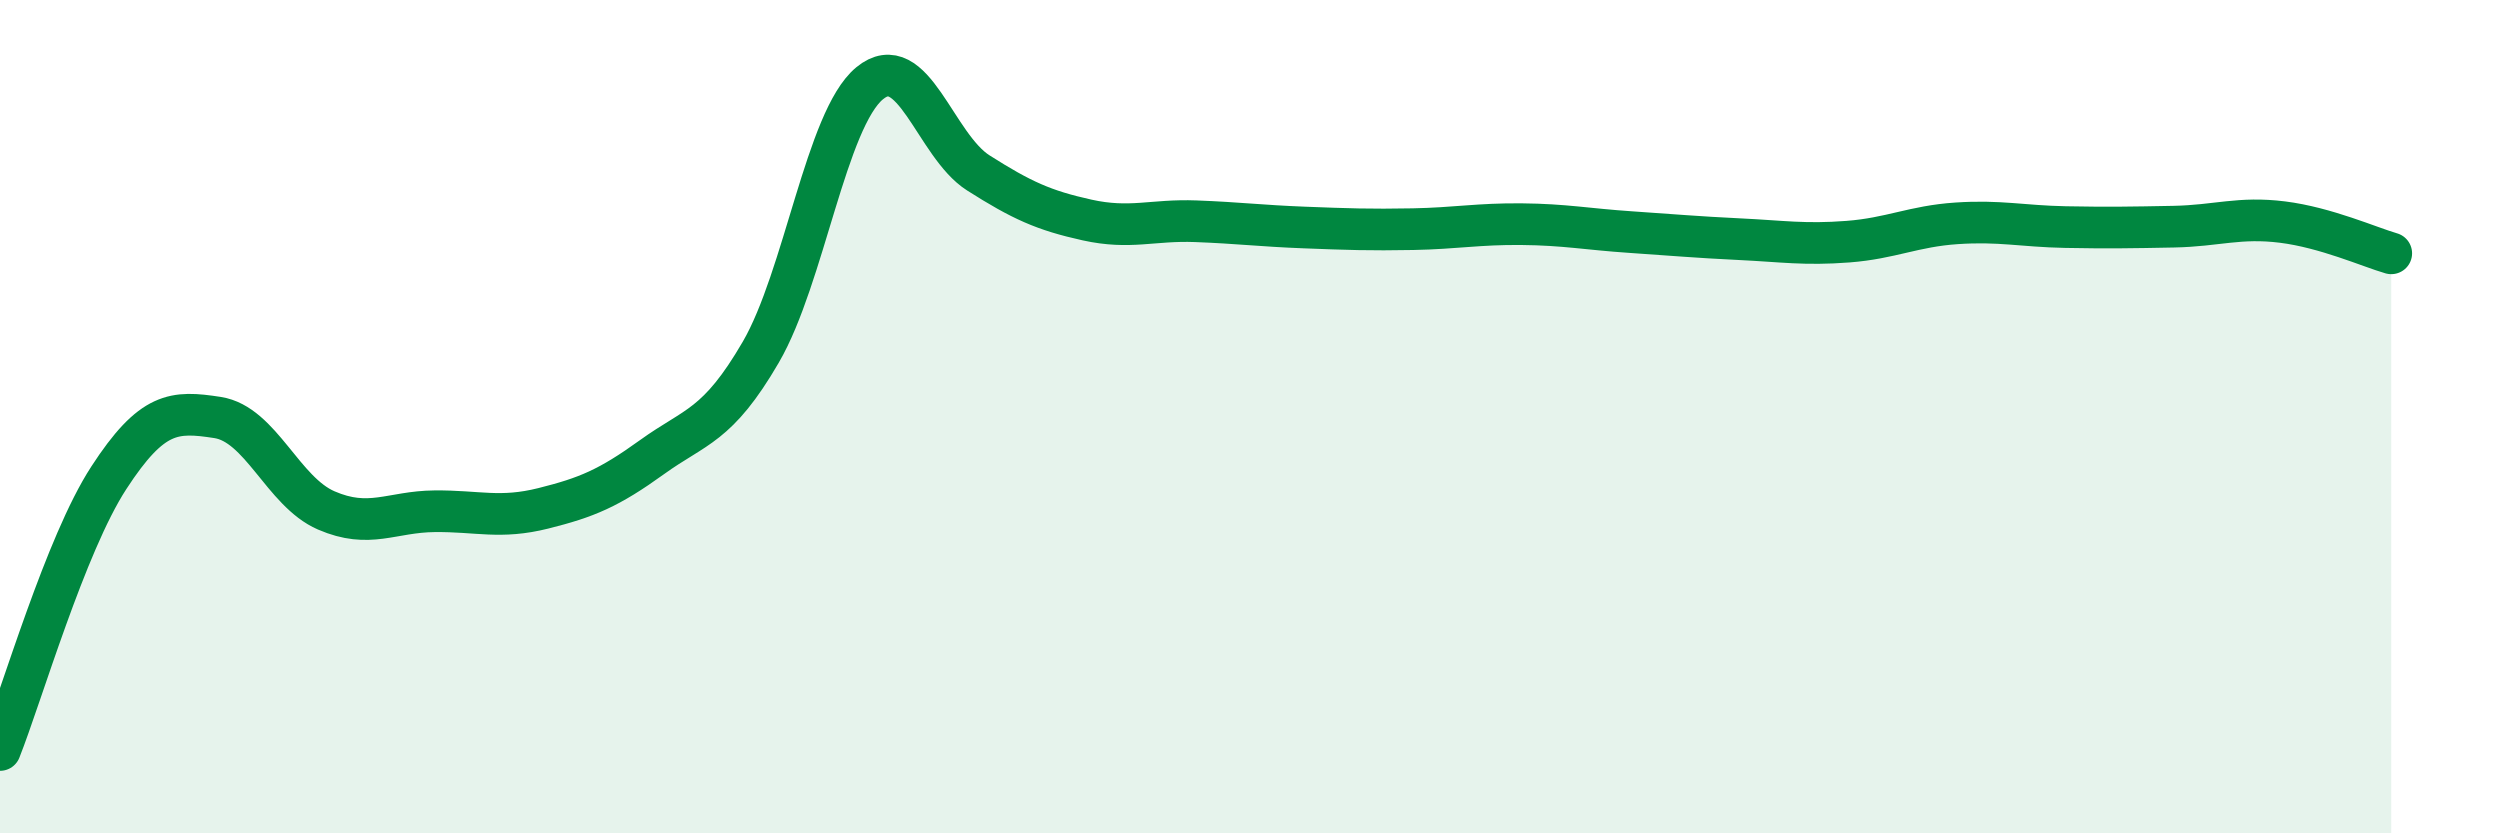
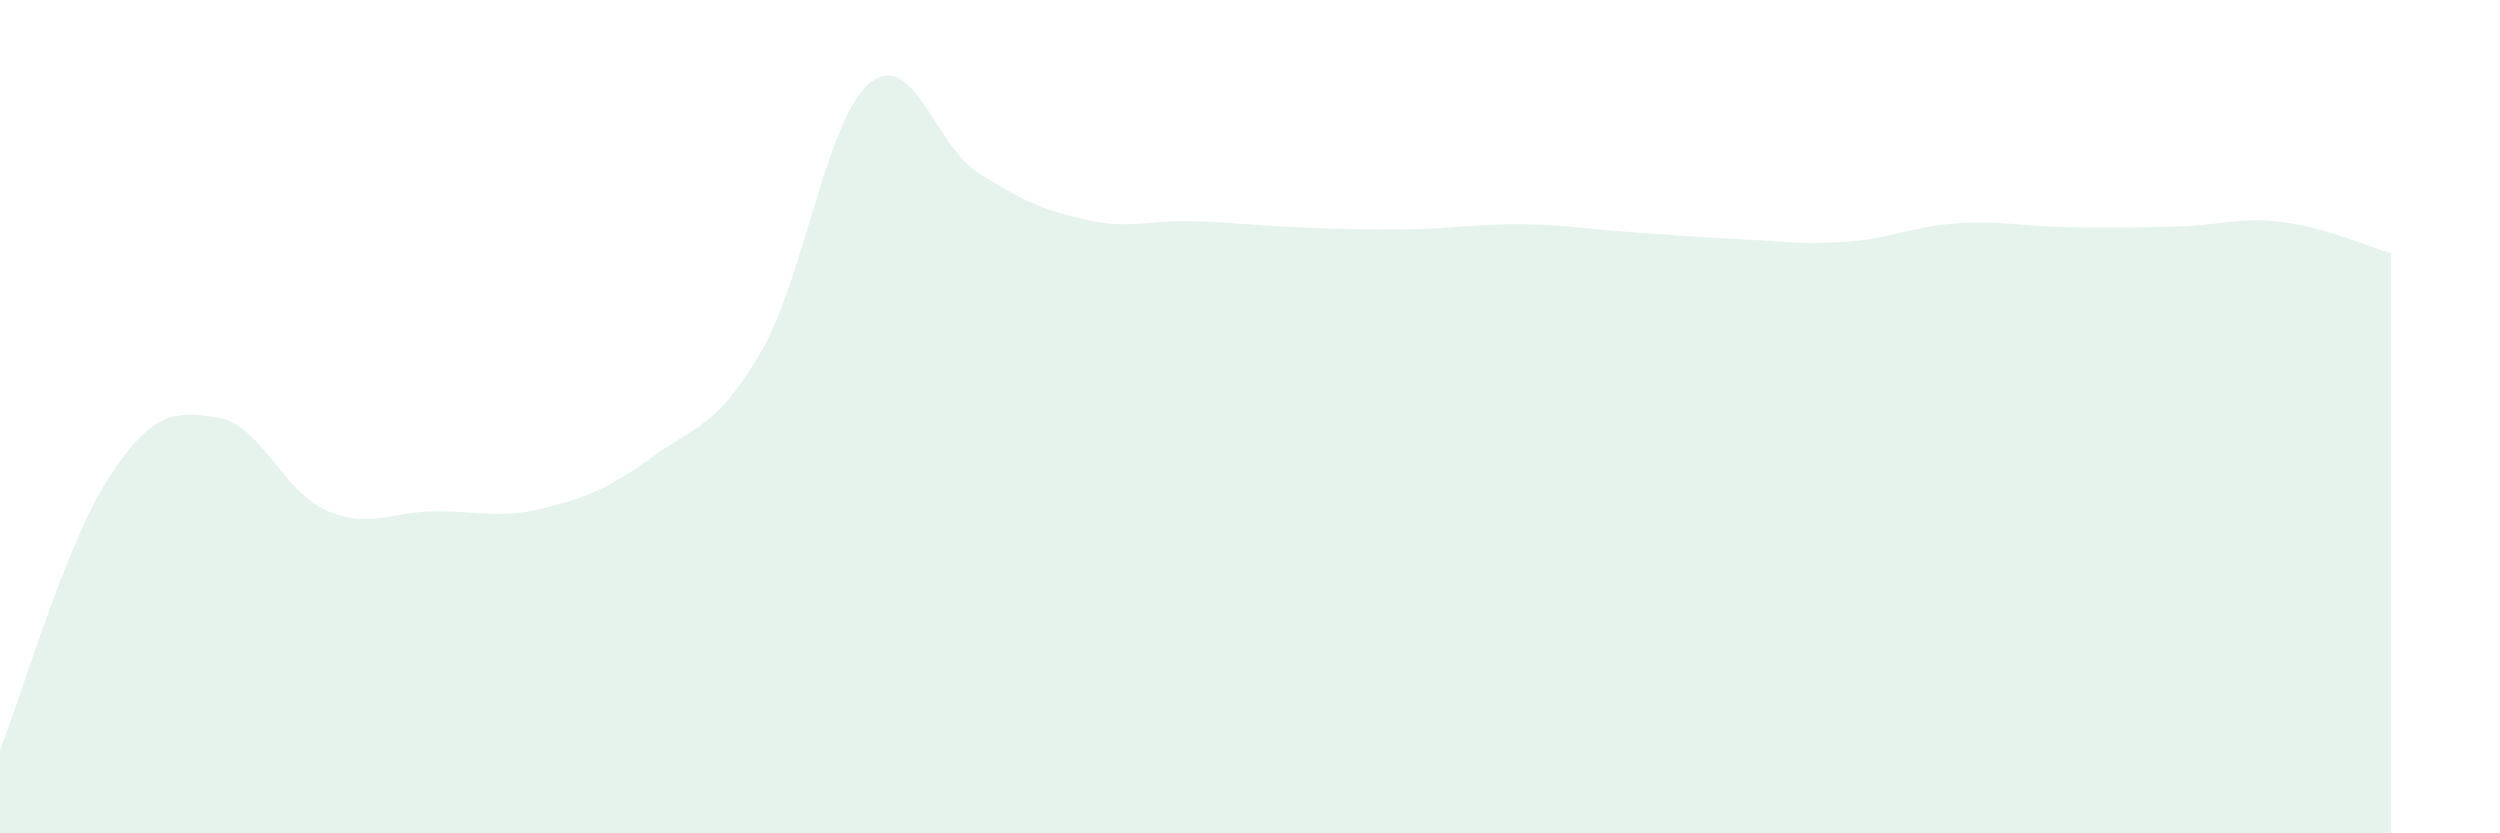
<svg xmlns="http://www.w3.org/2000/svg" width="60" height="20" viewBox="0 0 60 20">
  <path d="M 0,18 C 0.52,16.69 1.57,13.07 2.61,11.47 C 3.65,9.87 4.18,9.86 5.22,10.02 C 6.26,10.18 6.79,11.8 7.83,12.25 C 8.87,12.7 9.39,12.28 10.43,12.27 C 11.47,12.26 12,12.46 13.04,12.2 C 14.08,11.94 14.61,11.72 15.65,10.97 C 16.69,10.22 17.22,10.24 18.26,8.45 C 19.3,6.66 19.83,2.86 20.87,2 C 21.91,1.14 22.44,3.49 23.48,4.15 C 24.52,4.81 25.05,5.05 26.09,5.28 C 27.13,5.51 27.66,5.27 28.7,5.31 C 29.74,5.35 30.26,5.42 31.3,5.46 C 32.34,5.5 32.87,5.52 33.91,5.5 C 34.95,5.48 35.48,5.37 36.52,5.38 C 37.56,5.39 38.09,5.5 39.13,5.57 C 40.17,5.64 40.7,5.69 41.74,5.74 C 42.78,5.79 43.31,5.88 44.35,5.8 C 45.39,5.72 45.92,5.43 46.96,5.36 C 48,5.29 48.53,5.43 49.57,5.45 C 50.61,5.47 51.13,5.46 52.17,5.44 C 53.21,5.42 53.74,5.2 54.78,5.33 C 55.82,5.46 56.87,5.93 57.39,6.08L57.39 20L0 20Z" fill="#008740" opacity="0.1" stroke-linecap="round" stroke-linejoin="round" />
-   <path d="M 0,18 C 0.52,16.69 1.57,13.07 2.61,11.47 C 3.65,9.87 4.18,9.86 5.22,10.02 C 6.26,10.18 6.79,11.8 7.83,12.25 C 8.87,12.7 9.39,12.28 10.43,12.27 C 11.47,12.26 12,12.46 13.04,12.2 C 14.08,11.94 14.61,11.72 15.65,10.97 C 16.69,10.22 17.22,10.24 18.26,8.45 C 19.3,6.66 19.83,2.86 20.87,2 C 21.91,1.14 22.44,3.49 23.48,4.15 C 24.52,4.81 25.05,5.05 26.09,5.28 C 27.13,5.51 27.66,5.27 28.7,5.31 C 29.74,5.35 30.26,5.42 31.3,5.46 C 32.34,5.5 32.87,5.52 33.91,5.5 C 34.95,5.48 35.48,5.37 36.52,5.38 C 37.56,5.39 38.09,5.5 39.13,5.57 C 40.17,5.64 40.7,5.69 41.74,5.74 C 42.78,5.79 43.31,5.88 44.35,5.8 C 45.39,5.72 45.92,5.43 46.96,5.36 C 48,5.29 48.53,5.43 49.57,5.45 C 50.61,5.47 51.13,5.46 52.17,5.44 C 53.21,5.42 53.74,5.2 54.78,5.33 C 55.82,5.46 56.87,5.93 57.39,6.08" stroke="#008740" stroke-width="1" fill="none" stroke-linecap="round" stroke-linejoin="round" />
</svg>